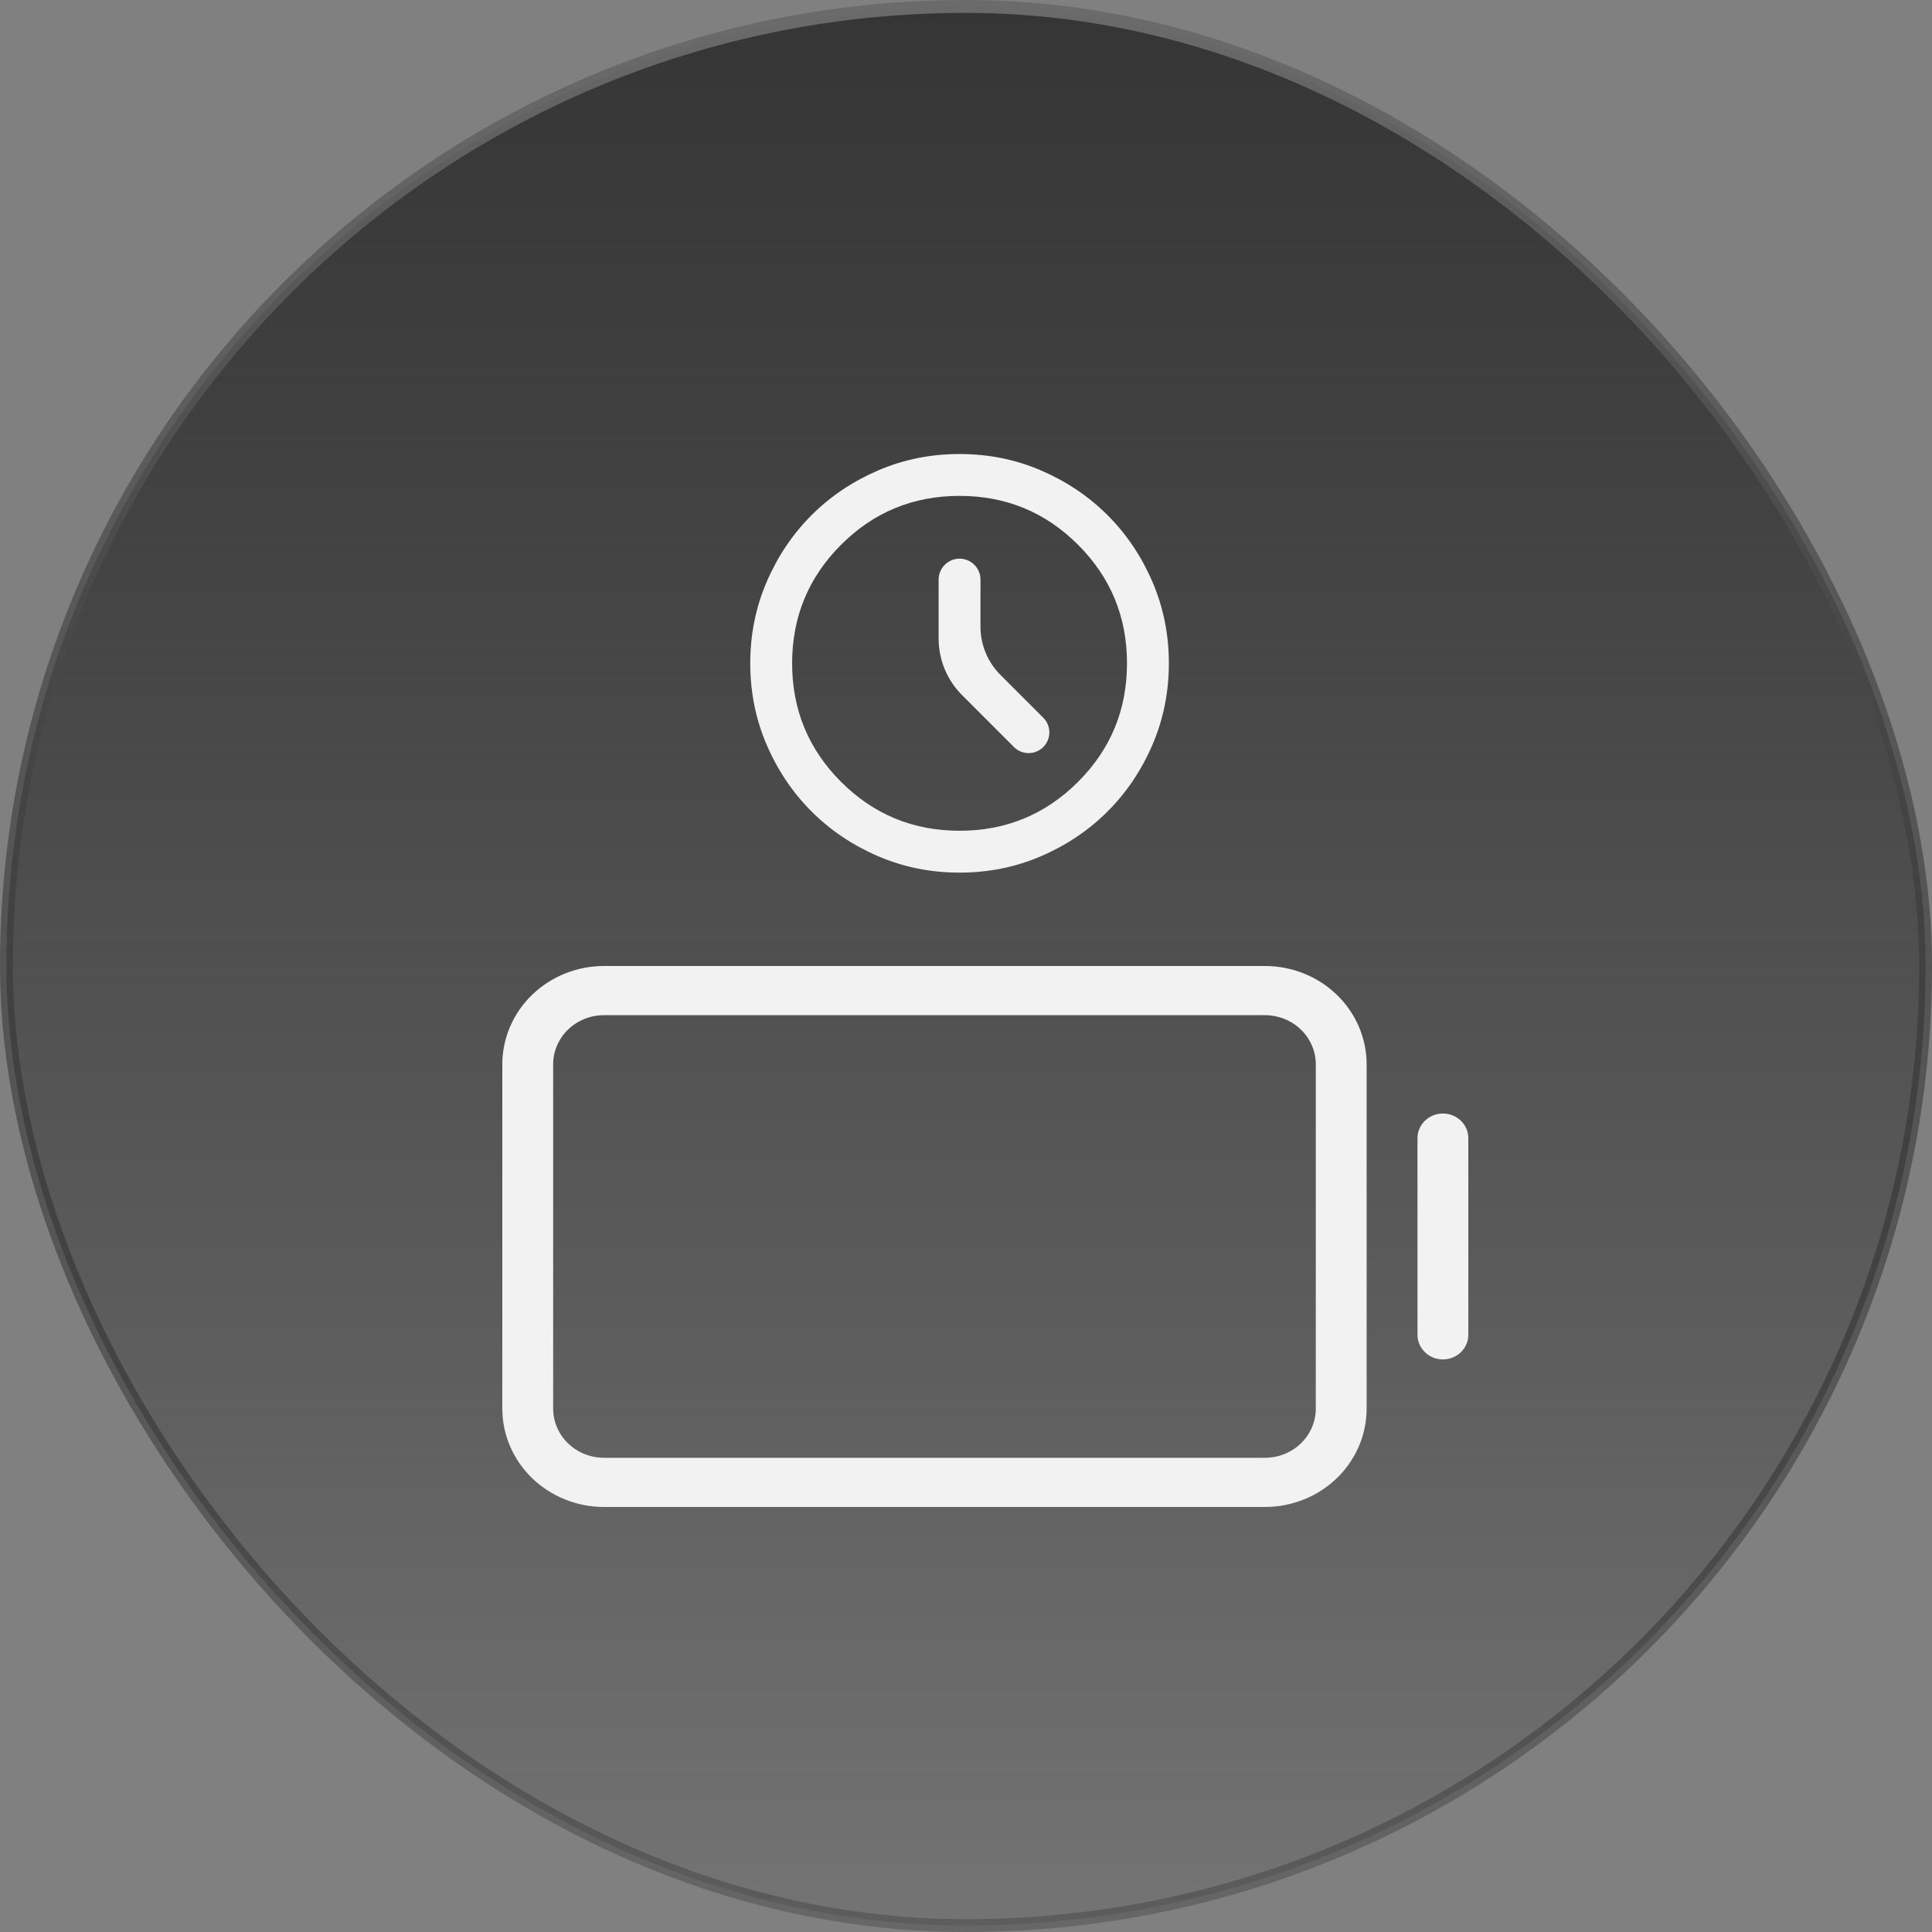
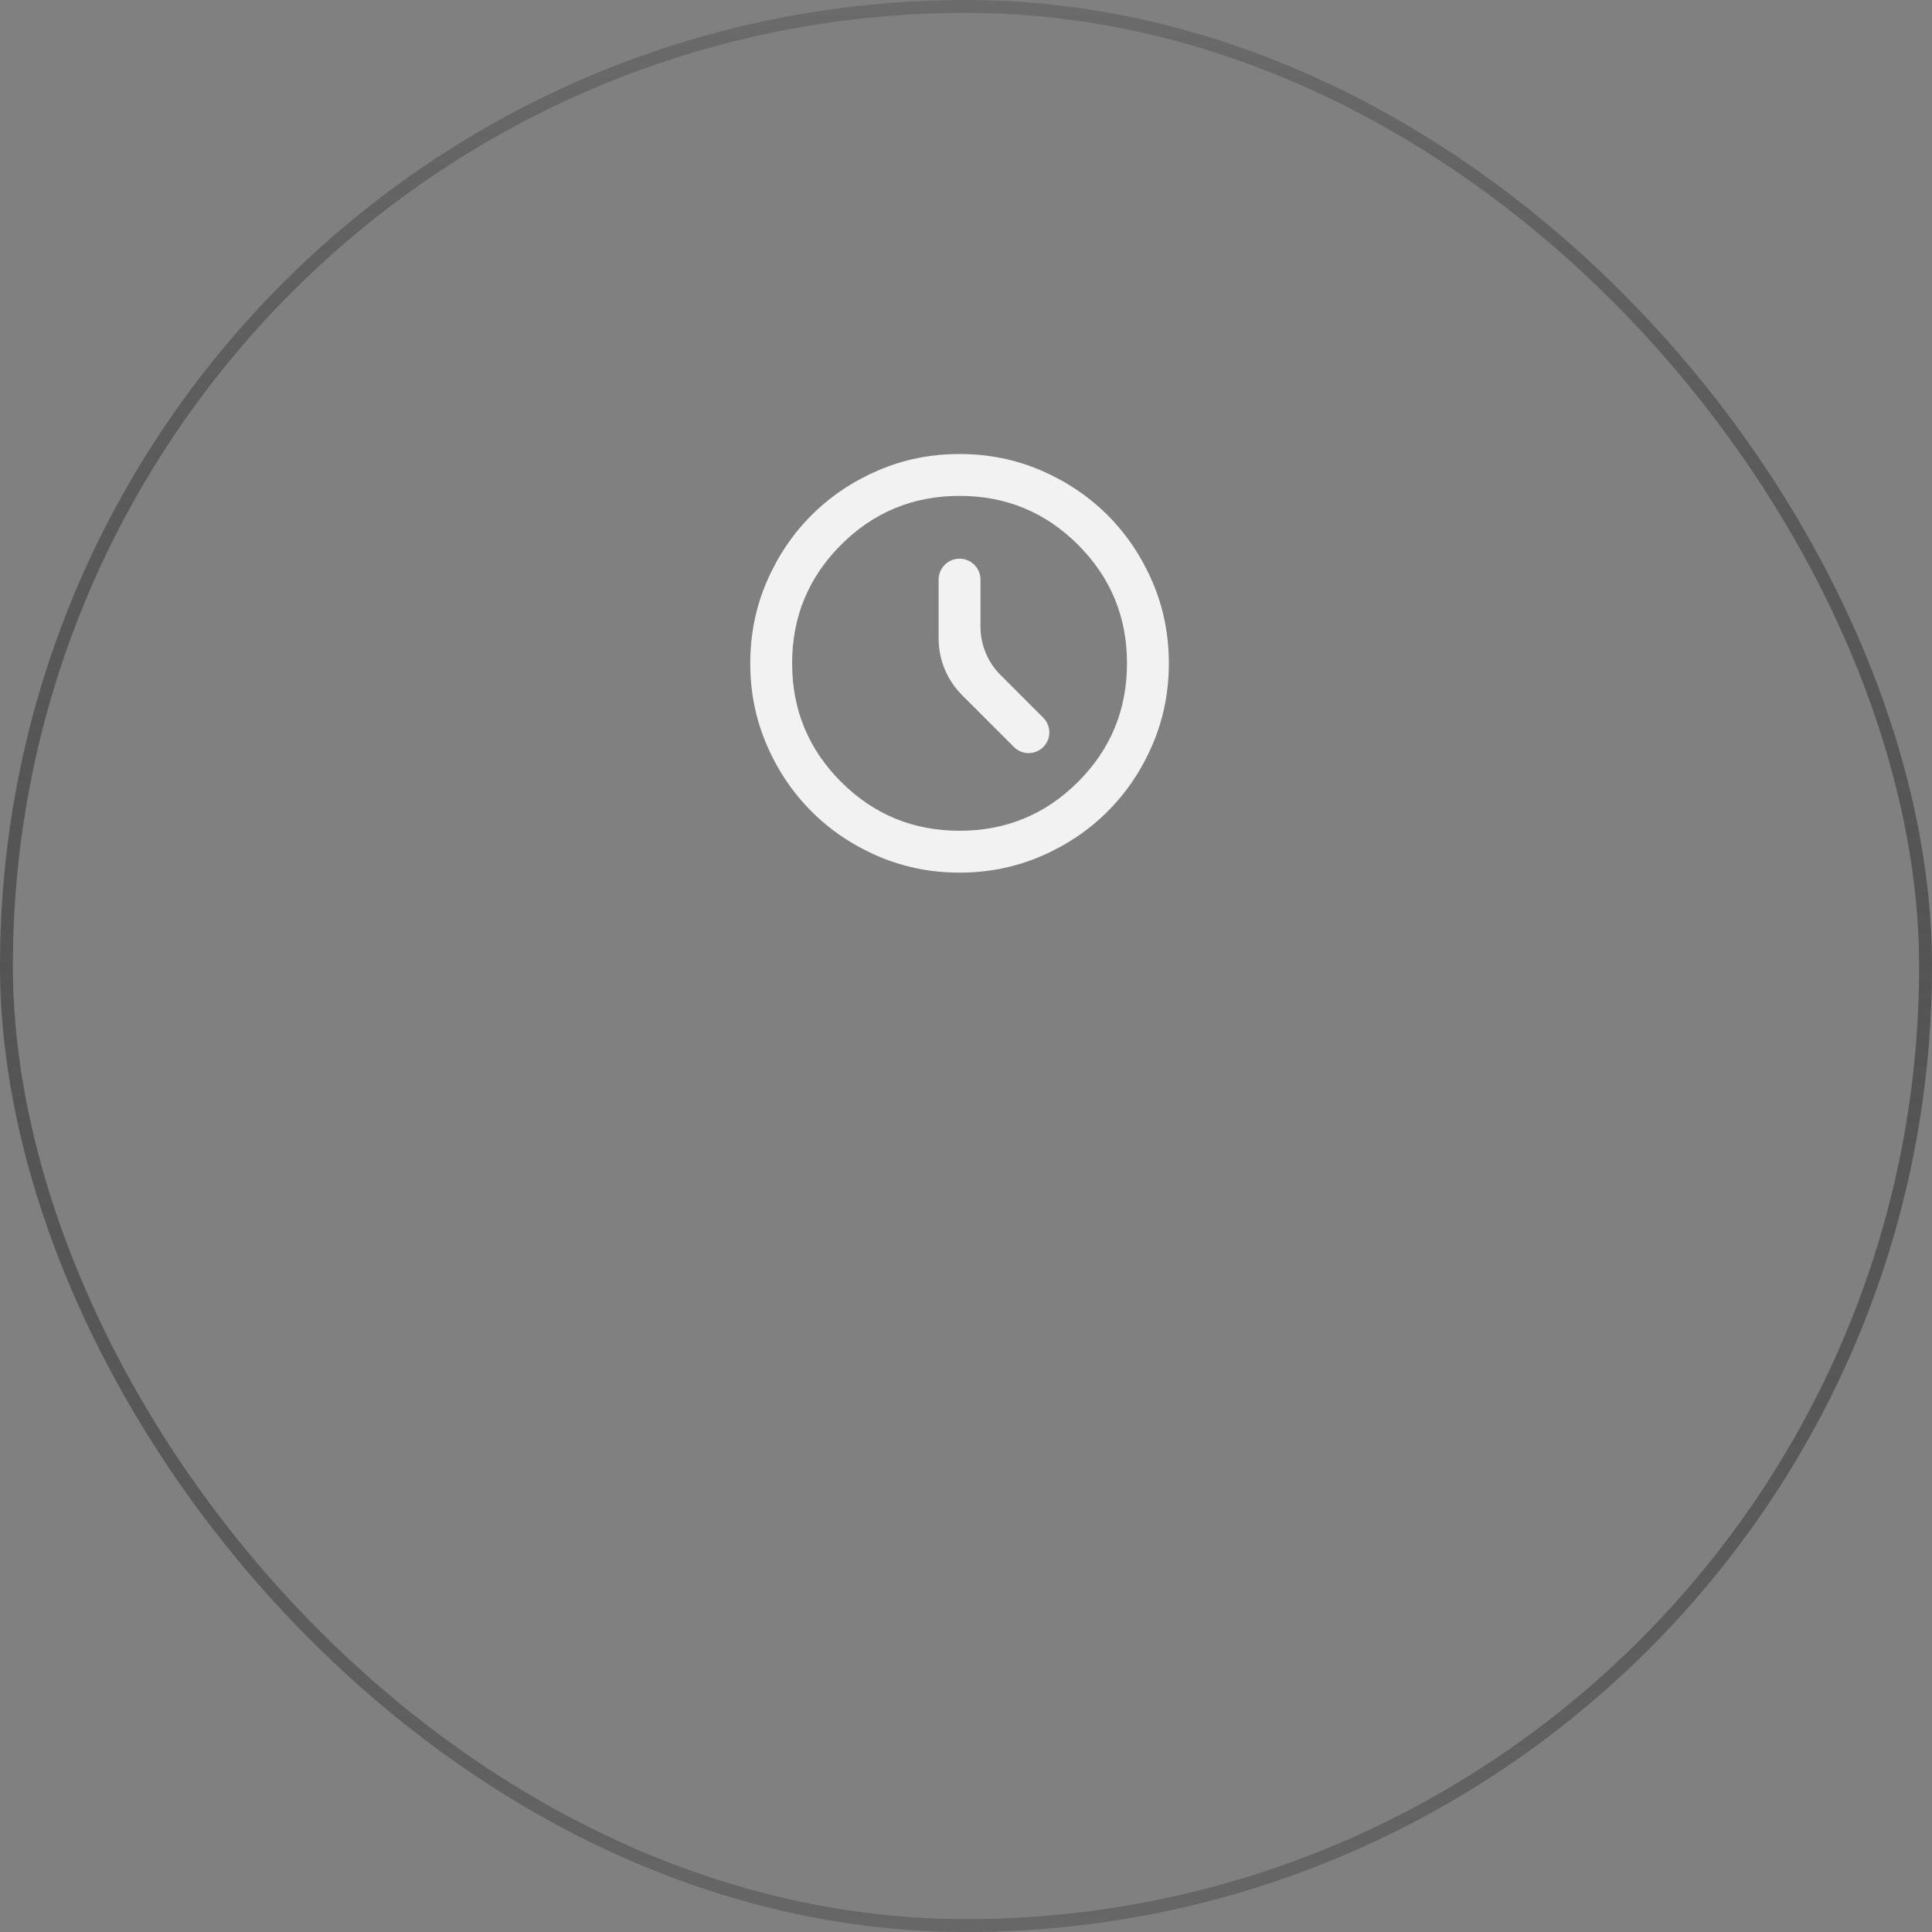
<svg xmlns="http://www.w3.org/2000/svg" width="150" height="150" viewBox="0 0 150 150" fill="none">
  <rect x="0" y="0" width="150" height="150" fill="#808080" stroke="none" />
-   <rect x="0.5" y="0.5" width="149" height="149" rx="74.5" fill="url(#paint0_linear_1_19070)" />
  <rect x="0.5" y="0.5" width="149" height="149" rx="74.5" stroke="url(#paint1_linear_1_19070)" />
-   <path d="M106.105 109.364L106.105 82.636C106.105 80.611 105.273 78.669 103.793 77.237C102.312 75.805 100.304 75 98.21 75L46.895 75C44.801 75 42.793 75.805 41.312 77.237C39.832 78.669 39 80.611 39 82.636L39 109.364C39 111.389 39.832 113.331 41.312 114.763C42.793 116.195 44.801 117 46.895 117L98.21 117C100.304 117 102.312 116.195 103.793 114.763C105.273 113.331 106.105 111.389 106.105 109.364ZM46.895 113.182C45.848 113.182 44.844 112.78 44.103 112.064C43.363 111.347 42.947 110.376 42.947 109.364L42.947 82.636C42.947 81.624 43.363 80.653 44.103 79.936C44.844 79.221 45.848 78.818 46.895 78.818L98.21 78.818C99.257 78.818 100.261 79.221 101.002 79.936C101.742 80.653 102.158 81.624 102.158 82.636L102.158 109.364C102.158 110.376 101.742 111.347 101.002 112.064C100.261 112.78 99.257 113.182 98.21 113.182L46.895 113.182ZM112.026 86.454C112.55 86.454 113.052 86.656 113.422 87.014C113.792 87.372 114 87.857 114 88.364L114 103.636C114 104.143 113.792 104.628 113.422 104.986C113.052 105.344 112.55 105.545 112.026 105.545C111.503 105.545 111.001 105.344 110.631 104.986C110.261 104.628 110.053 104.143 110.053 103.636L110.053 88.364C110.053 87.857 110.261 87.372 110.631 87.014C111.001 86.656 111.503 86.454 112.026 86.454Z" fill="#F2F2F2" />
  <mask id="mask0_1_19070" style="mask-type:alpha" maskUnits="userSpaceOnUse" x="55" y="32" width="39" height="39">
    <rect x="55" y="32" width="39" height="39" rx="19.5" fill="#F2F2F2" />
  </mask>
  <g mask="url(#mask0_1_19070)">
    <path d="M78.725 58C79.353 58.628 80.372 58.628 81 58C81.628 57.372 81.628 56.353 81 55.725L77.673 52.398C76.682 51.407 76.125 50.062 76.125 48.661V45C76.125 44.102 75.397 43.375 74.5 43.375C73.603 43.375 72.875 44.102 72.875 45V49.58C72.875 51.225 73.529 52.804 74.692 53.967L78.725 58ZM74.5 67.75C72.252 67.75 70.14 67.323 68.162 66.47C66.185 65.617 64.466 64.459 63.003 62.997C61.541 61.534 60.383 59.815 59.53 57.837C58.677 55.86 58.25 53.748 58.25 51.5C58.25 49.252 58.677 47.14 59.53 45.163C60.383 43.185 61.541 41.466 63.003 40.003C64.466 38.541 66.185 37.383 68.162 36.53C70.14 35.677 72.252 35.25 74.5 35.25C76.748 35.25 78.86 35.677 80.838 36.53C82.815 37.383 84.534 38.541 85.997 40.003C87.459 41.466 88.617 43.185 89.47 45.163C90.323 47.14 90.75 49.252 90.75 51.5C90.75 53.748 90.323 55.86 89.47 57.837C88.617 59.815 87.459 61.534 85.997 62.997C84.534 64.459 82.815 65.617 80.838 66.47C78.86 67.323 76.748 67.75 74.5 67.75ZM74.5 64.5C78.102 64.5 81.169 63.234 83.702 60.702C86.234 58.169 87.5 55.102 87.5 51.5C87.5 47.898 86.234 44.831 83.702 42.298C81.169 39.766 78.102 38.5 74.5 38.5C70.898 38.5 67.831 39.766 65.298 42.298C62.766 44.831 61.5 47.898 61.5 51.5C61.5 55.102 62.766 58.169 65.298 60.702C67.831 63.234 70.898 64.5 74.5 64.5Z" fill="#F2F2F2" />
  </g>
  <defs>
    <linearGradient id="paint0_linear_1_19070" x1="75" y1="0" x2="75" y2="150" gradientUnits="userSpaceOnUse">
      <stop stop-color="#353535" />
      <stop offset="1" stop-color="#202020" stop-opacity="0.12" />
    </linearGradient>
    <linearGradient id="paint1_linear_1_19070" x1="75" y1="0" x2="75" y2="150" gradientUnits="userSpaceOnUse">
      <stop stop-color="#6B6B6B" />
      <stop offset="1" stop-color="#040404" stop-opacity="0.2" />
    </linearGradient>
  </defs>
</svg>